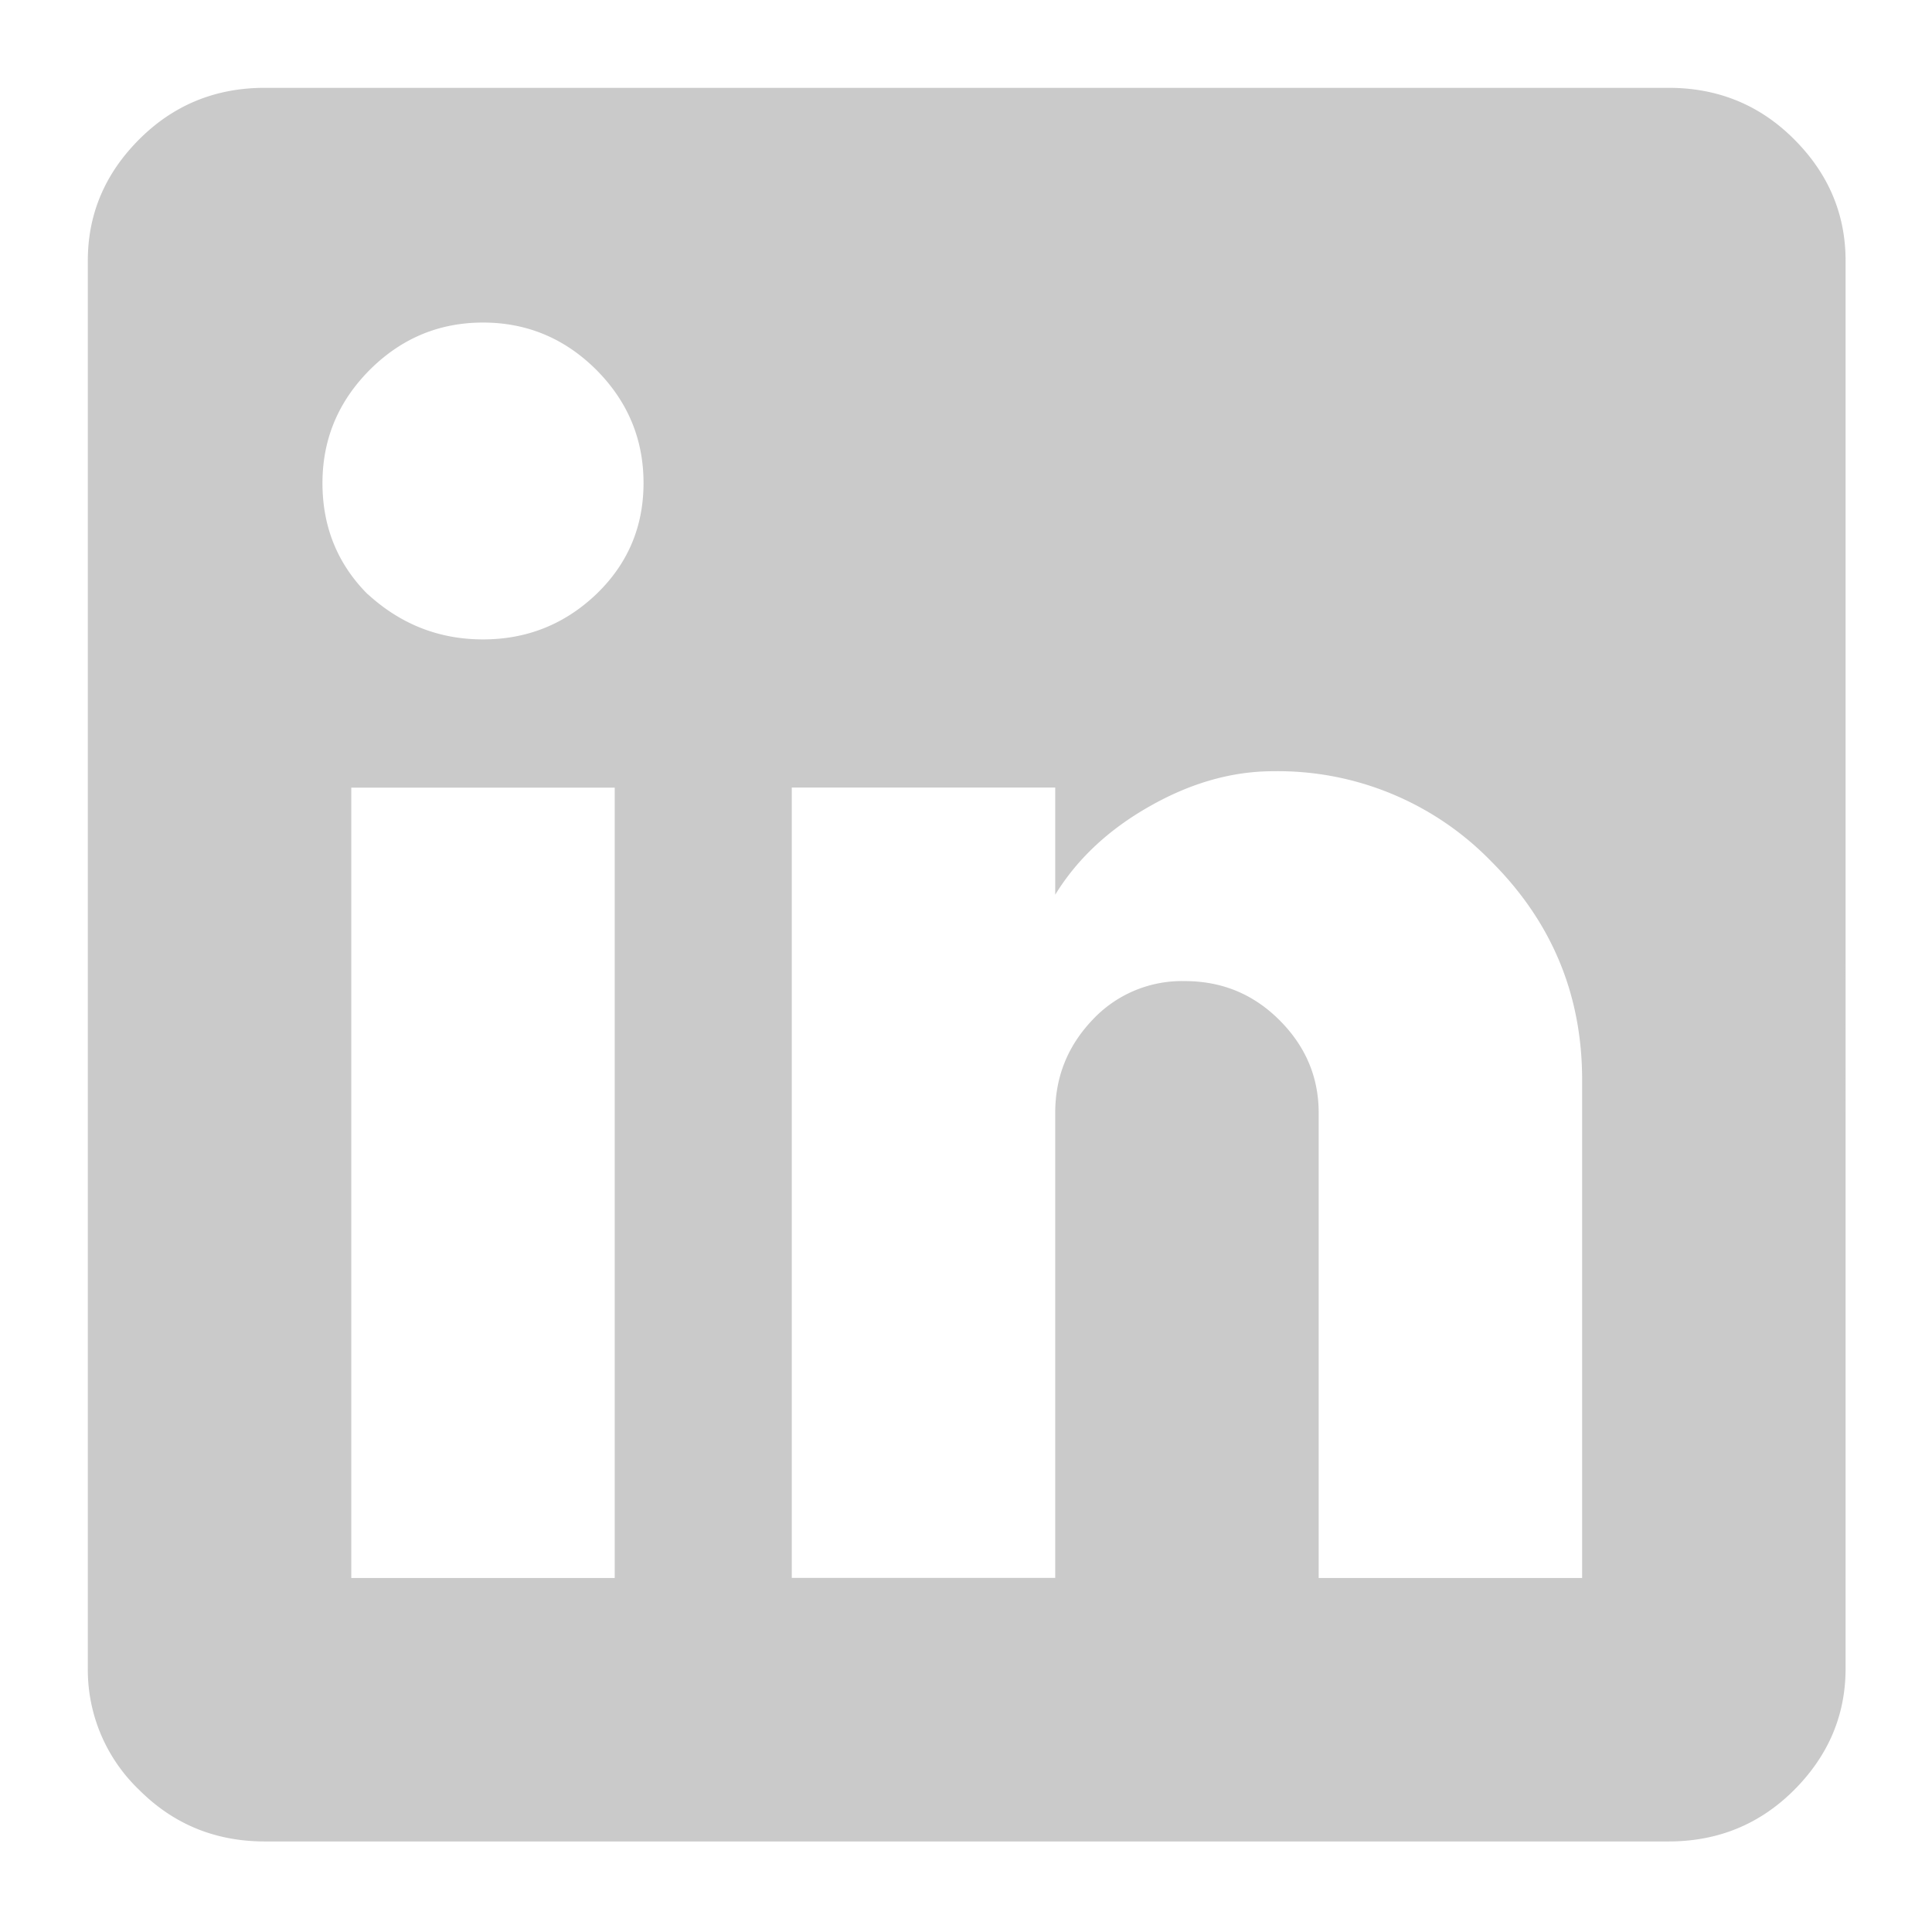
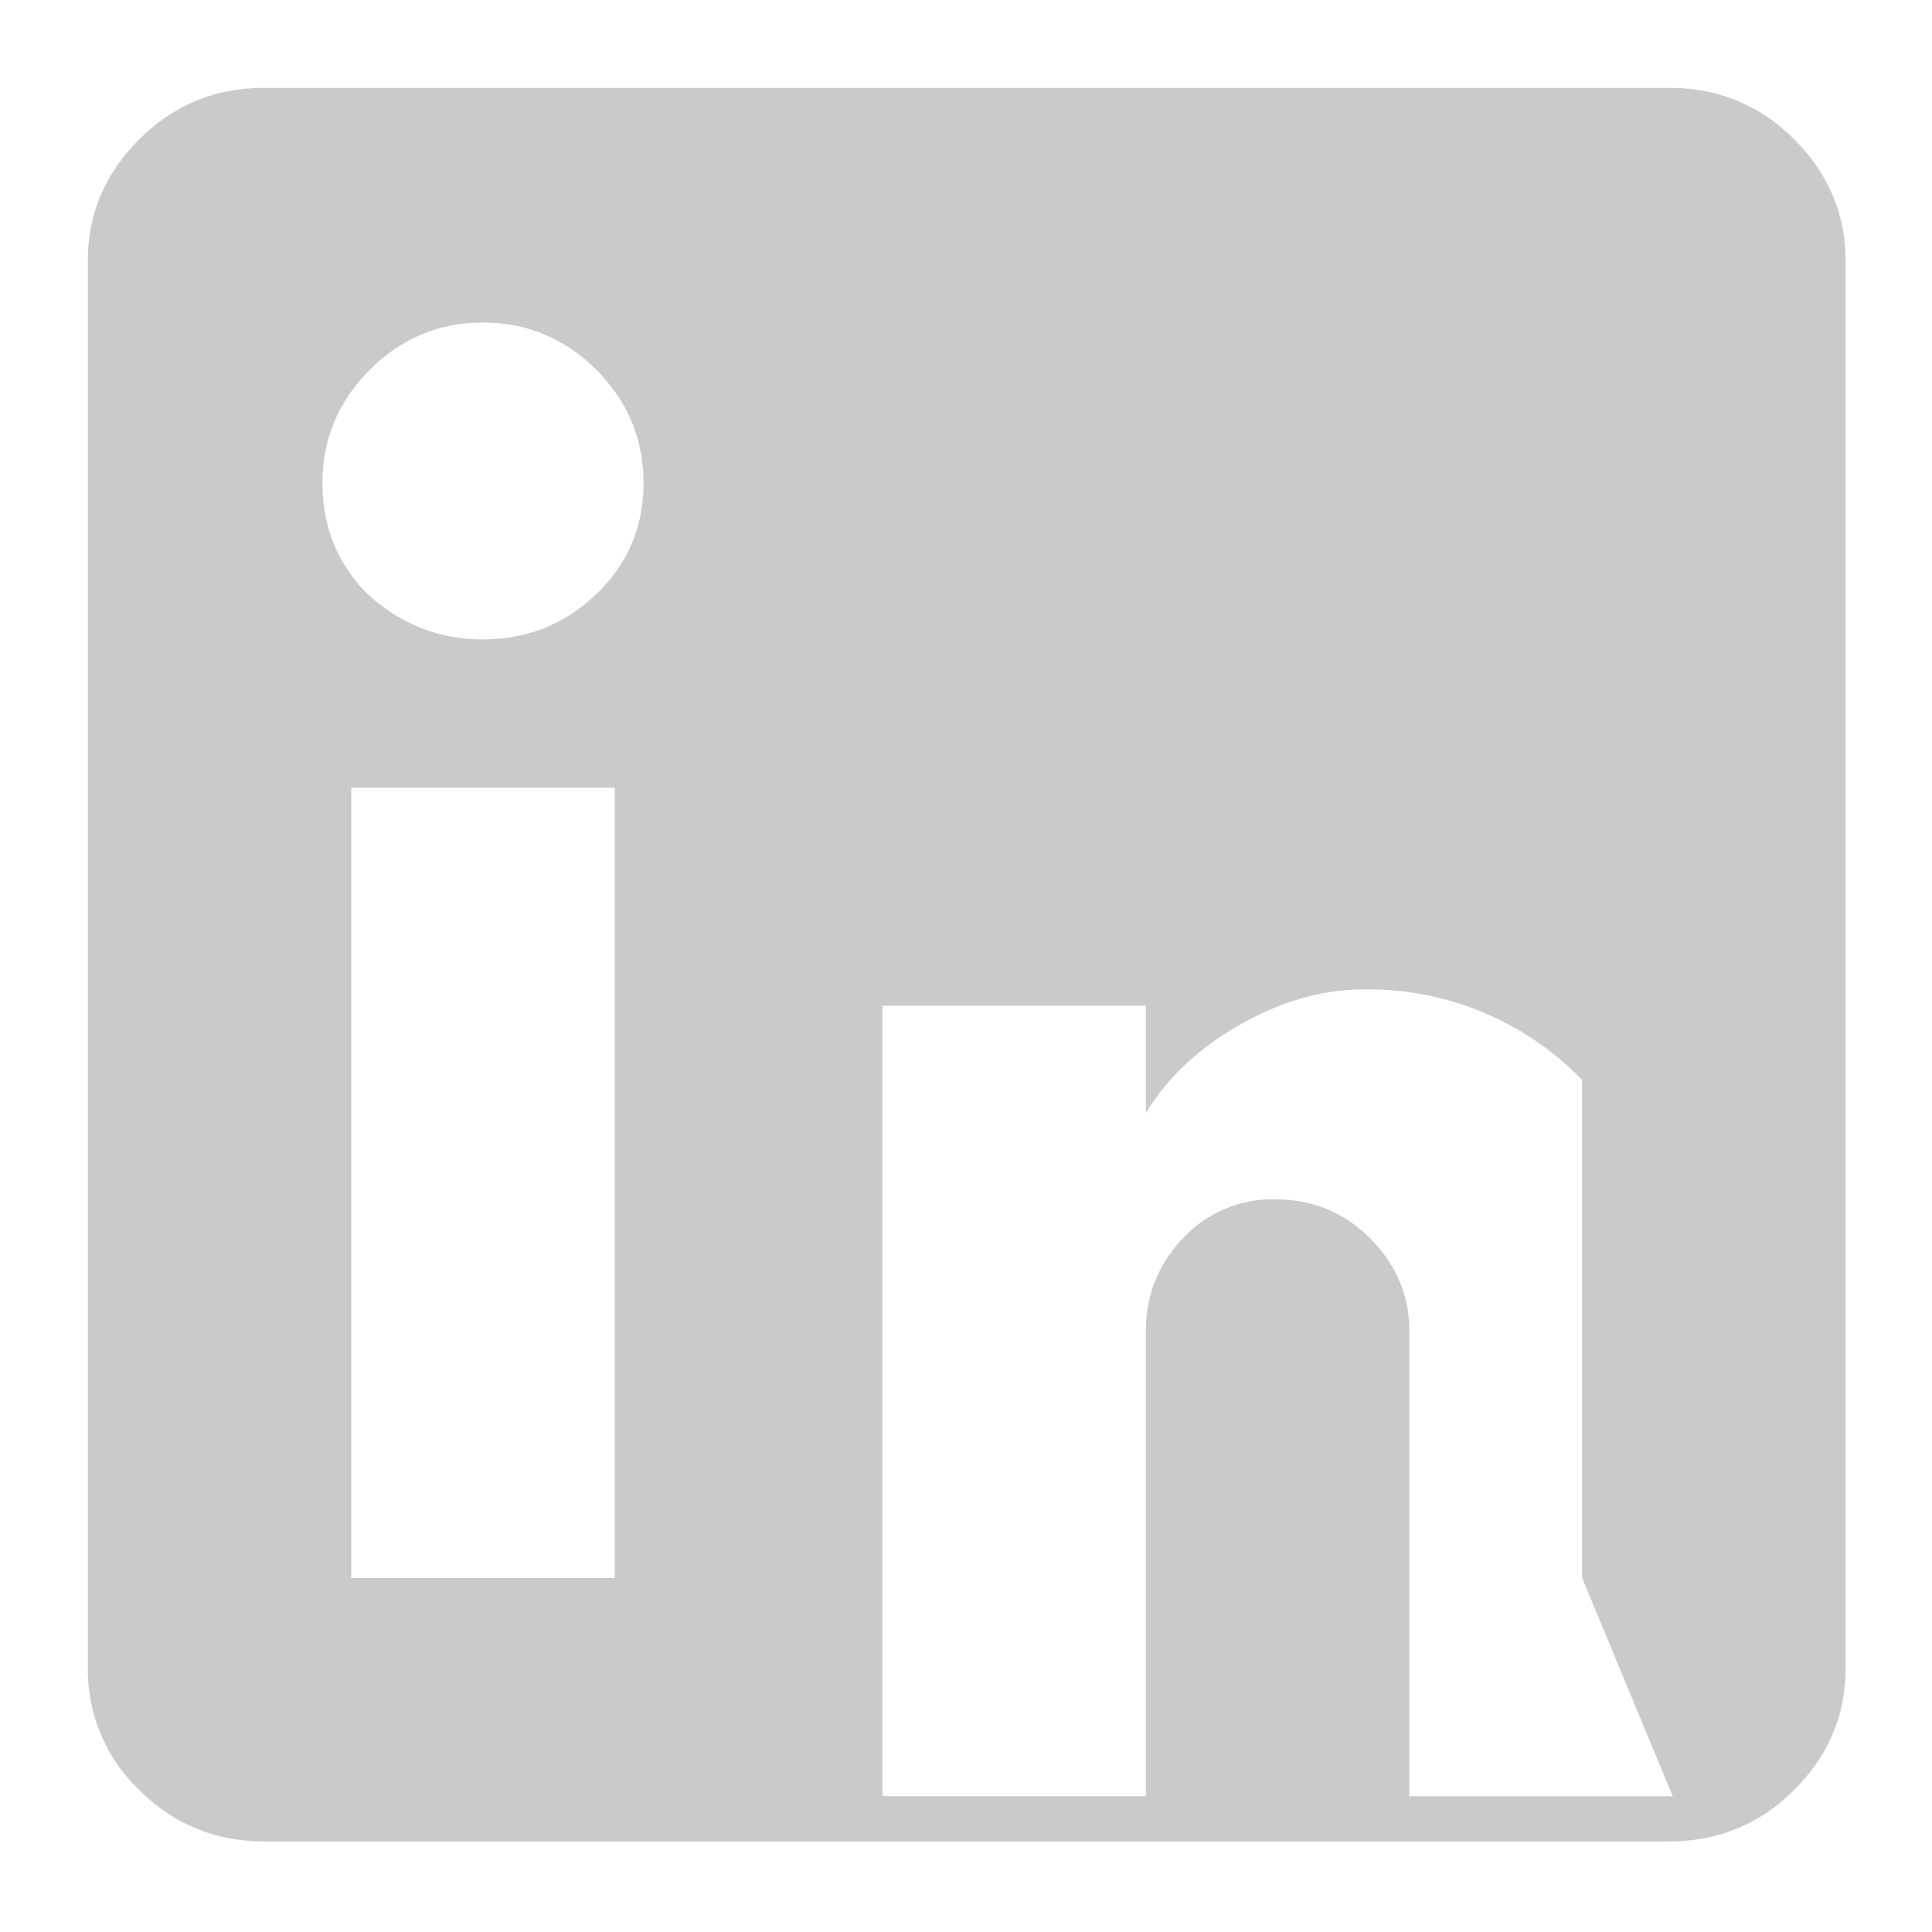
<svg xmlns="http://www.w3.org/2000/svg" width="22" height="22" viewBox="0 0 22 22">
-   <path fill="#B8B8B8" fill-rule="nonzero" d="M18.016 17.969v-5.672c0-.969-.344-1.797-1.032-2.485a3.386 3.386 0 0 0-2.484-1.03c-.469 0-.937.132-1.406.398-.469.265-.828.601-1.078 1.008v-1.22h-3v9h3v-5.296c0-.406.14-.758.421-1.055a1.393 1.393 0 0 1 1.055-.445c.422 0 .781.148 1.078.445.297.297.446.649.446 1.055v5.297h3zM4.188 6.766c.375.343.812.515 1.312.515s.93-.172 1.29-.515c.358-.344.538-.766.538-1.266s-.18-.93-.539-1.29C6.43 3.853 6 3.673 5.5 3.673c-.5 0-.93.18-1.29.539-.358.36-.538.789-.538 1.289 0 .5.172.922.515 1.266zM7 17.969v-9H4v9h3zM19 1c.563 0 1.04.195 1.43.586.39.39.586.851.586 1.383V19c0 .531-.196.992-.586 1.383-.39.39-.867.586-1.43.586H3.016c-.563 0-1.04-.196-1.43-.586A1.891 1.891 0 0 1 1 19V2.969c0-.532.195-.992.586-1.383.39-.39.867-.586 1.43-.586H19z" opacity=".746" />
+   <path fill="#B8B8B8" fill-rule="nonzero" d="M18.016 17.969v-5.672a3.386 3.386 0 0 0-2.484-1.03c-.469 0-.937.132-1.406.398-.469.265-.828.601-1.078 1.008v-1.22h-3v9h3v-5.296c0-.406.14-.758.421-1.055a1.393 1.393 0 0 1 1.055-.445c.422 0 .781.148 1.078.445.297.297.446.649.446 1.055v5.297h3zM4.188 6.766c.375.343.812.515 1.312.515s.93-.172 1.29-.515c.358-.344.538-.766.538-1.266s-.18-.93-.539-1.29C6.43 3.853 6 3.673 5.5 3.673c-.5 0-.93.18-1.29.539-.358.36-.538.789-.538 1.289 0 .5.172.922.515 1.266zM7 17.969v-9H4v9h3zM19 1c.563 0 1.04.195 1.43.586.39.39.586.851.586 1.383V19c0 .531-.196.992-.586 1.383-.39.39-.867.586-1.43.586H3.016c-.563 0-1.04-.196-1.43-.586A1.891 1.891 0 0 1 1 19V2.969c0-.532.195-.992.586-1.383.39-.39.867-.586 1.43-.586H19z" opacity=".746" />
</svg>